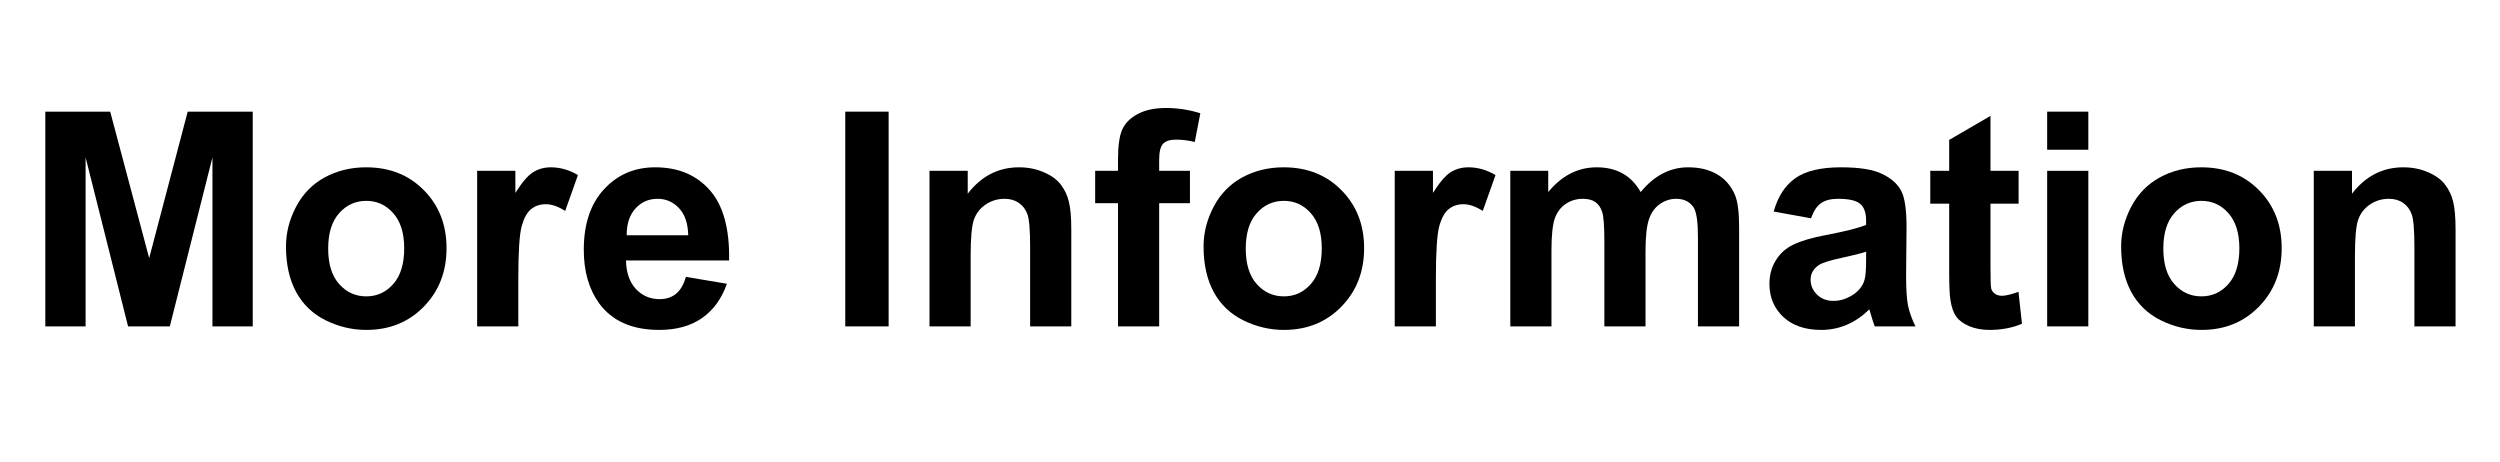
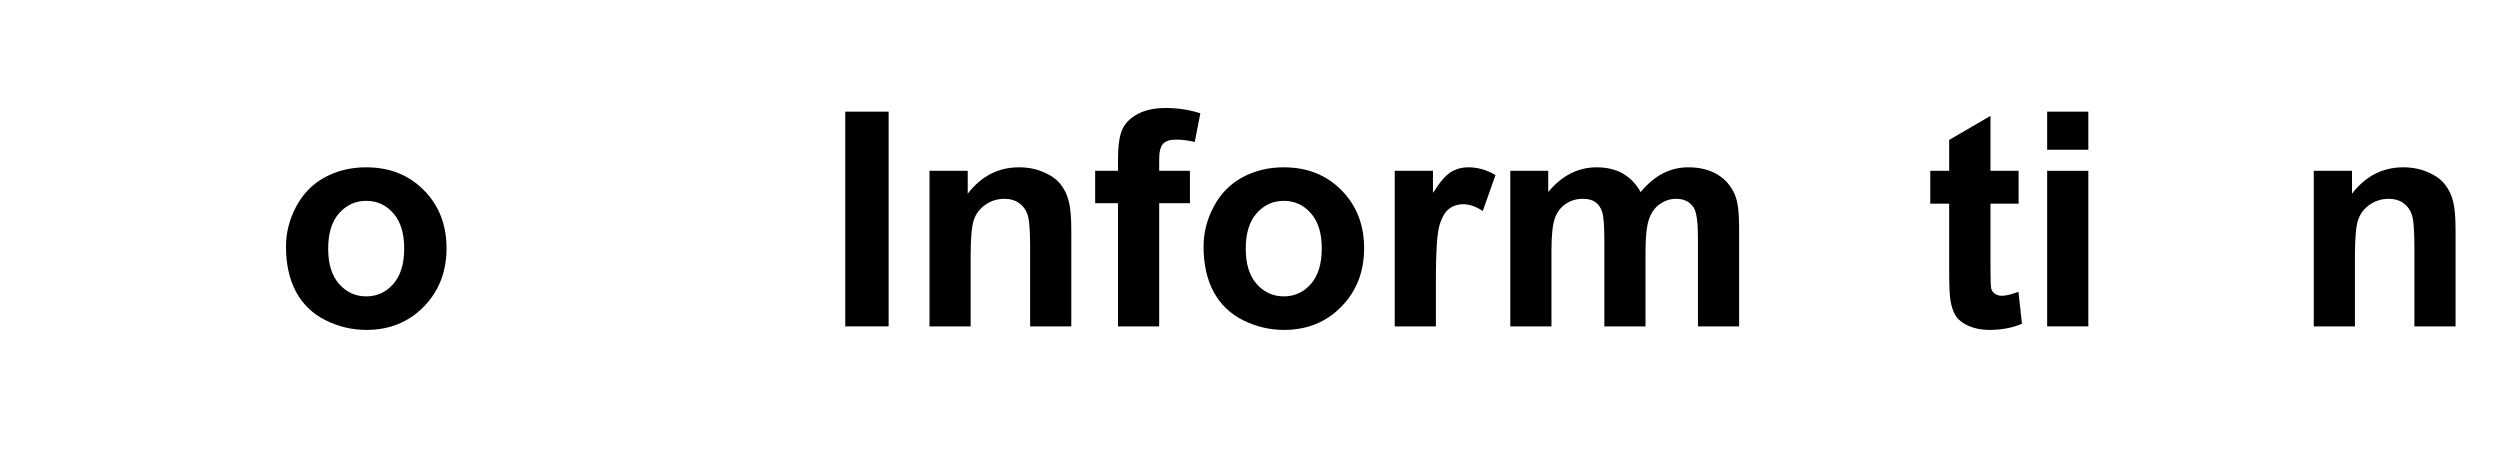
<svg xmlns="http://www.w3.org/2000/svg" width="200" height="37" viewBox="0 0 200 37" fill="none">
  <path d="M196.445 26.111H193.152V19.76C193.152 18.416 193.082 17.549 192.941 17.158C192.801 16.76 192.57 16.451 192.25 16.232C191.938 16.014 191.559 15.904 191.113 15.904C190.543 15.904 190.031 16.061 189.578 16.373C189.125 16.686 188.812 17.1 188.641 17.615C188.477 18.131 188.395 19.084 188.395 20.475V26.111H185.102V13.666H188.16V15.494C189.246 14.088 190.613 13.385 192.262 13.385C192.988 13.385 193.652 13.518 194.254 13.783C194.855 14.041 195.309 14.373 195.613 14.779C195.926 15.185 196.141 15.646 196.258 16.162C196.383 16.678 196.445 17.416 196.445 18.377V26.111Z" fill="black" />
-   <path d="M169.691 19.713C169.691 18.619 169.961 17.561 170.5 16.537C171.039 15.514 171.801 14.732 172.785 14.193C173.777 13.654 174.883 13.385 176.102 13.385C177.984 13.385 179.527 13.998 180.73 15.225C181.934 16.443 182.535 17.986 182.535 19.854C182.535 21.736 181.926 23.299 180.707 24.541C179.496 25.775 177.969 26.393 176.125 26.393C174.984 26.393 173.895 26.135 172.855 25.619C171.824 25.104 171.039 24.35 170.5 23.357C169.961 22.357 169.691 21.143 169.691 19.713ZM173.066 19.889C173.066 21.123 173.359 22.068 173.945 22.725C174.531 23.381 175.254 23.709 176.113 23.709C176.973 23.709 177.691 23.381 178.27 22.725C178.855 22.068 179.148 21.115 179.148 19.865C179.148 18.646 178.855 17.709 178.27 17.053C177.691 16.396 176.973 16.068 176.113 16.068C175.254 16.068 174.531 16.396 173.945 17.053C173.359 17.709 173.066 18.654 173.066 19.889Z" fill="black" />
  <path d="M163.773 11.979V8.932H167.066V11.979H163.773ZM163.773 26.111V13.666H167.066V26.111H163.773Z" fill="black" />
  <path d="M161.488 13.666V16.291H159.238V21.307C159.238 22.322 159.258 22.916 159.297 23.088C159.344 23.252 159.441 23.389 159.59 23.498C159.746 23.607 159.934 23.662 160.152 23.662C160.457 23.662 160.898 23.557 161.477 23.346L161.758 25.9C160.992 26.229 160.125 26.393 159.156 26.393C158.562 26.393 158.027 26.295 157.551 26.1C157.074 25.896 156.723 25.639 156.496 25.326C156.277 25.006 156.125 24.576 156.039 24.037C155.969 23.654 155.934 22.881 155.934 21.717V16.291H154.422V13.666H155.934V11.193L159.238 9.271V13.666H161.488Z" fill="black" />
-   <path d="M144.883 17.463L141.895 16.924C142.23 15.721 142.809 14.83 143.629 14.252C144.449 13.674 145.668 13.385 147.285 13.385C148.754 13.385 149.848 13.56 150.566 13.912C151.285 14.256 151.789 14.697 152.078 15.236C152.375 15.768 152.523 16.748 152.523 18.178L152.488 22.021C152.488 23.115 152.539 23.924 152.641 24.447C152.75 24.963 152.949 25.518 153.238 26.111H149.98C149.895 25.893 149.789 25.568 149.664 25.139C149.609 24.943 149.57 24.814 149.547 24.752C148.984 25.299 148.383 25.709 147.742 25.982C147.102 26.256 146.418 26.393 145.691 26.393C144.41 26.393 143.398 26.045 142.656 25.35C141.922 24.654 141.555 23.775 141.555 22.713C141.555 22.01 141.723 21.385 142.059 20.838C142.395 20.283 142.863 19.861 143.465 19.572C144.074 19.275 144.949 19.018 146.09 18.799C147.629 18.51 148.695 18.24 149.289 17.99V17.662C149.289 17.029 149.133 16.58 148.82 16.314C148.508 16.041 147.918 15.904 147.051 15.904C146.465 15.904 146.008 16.021 145.68 16.256C145.352 16.482 145.086 16.885 144.883 17.463ZM149.289 20.135C148.867 20.275 148.199 20.443 147.285 20.639C146.371 20.834 145.773 21.025 145.492 21.213C145.062 21.518 144.848 21.904 144.848 22.373C144.848 22.834 145.02 23.232 145.363 23.568C145.707 23.904 146.145 24.072 146.676 24.072C147.27 24.072 147.836 23.877 148.375 23.486C148.773 23.189 149.035 22.826 149.16 22.396C149.246 22.115 149.289 21.58 149.289 20.791V20.135Z" fill="black" />
  <path d="M120.824 13.666H123.859V15.365C124.945 14.045 126.238 13.385 127.738 13.385C128.535 13.385 129.227 13.549 129.812 13.877C130.398 14.205 130.879 14.701 131.254 15.365C131.801 14.701 132.391 14.205 133.023 13.877C133.656 13.549 134.332 13.385 135.051 13.385C135.965 13.385 136.738 13.572 137.371 13.947C138.004 14.315 138.477 14.857 138.789 15.576C139.016 16.107 139.129 16.967 139.129 18.154V26.111H135.836V18.998C135.836 17.764 135.723 16.967 135.496 16.607C135.191 16.139 134.723 15.904 134.09 15.904C133.629 15.904 133.195 16.045 132.789 16.326C132.383 16.607 132.09 17.021 131.91 17.568C131.73 18.107 131.641 18.963 131.641 20.135V26.111H128.348V19.291C128.348 18.08 128.289 17.299 128.172 16.947C128.055 16.596 127.871 16.334 127.621 16.162C127.379 15.99 127.047 15.904 126.625 15.904C126.117 15.904 125.66 16.041 125.254 16.314C124.848 16.588 124.555 16.982 124.375 17.498C124.203 18.014 124.117 18.869 124.117 20.064V26.111H120.824V13.666Z" fill="black" />
  <path d="M114.871 26.111H111.578V13.666H114.637V15.435C115.16 14.6 115.629 14.049 116.043 13.783C116.465 13.518 116.941 13.385 117.473 13.385C118.223 13.385 118.945 13.592 119.641 14.006L118.621 16.877C118.066 16.518 117.551 16.338 117.074 16.338C116.613 16.338 116.223 16.467 115.902 16.725C115.582 16.975 115.328 17.432 115.141 18.096C114.961 18.76 114.871 20.15 114.871 22.268V26.111Z" fill="black" />
  <path d="M96.285 19.713C96.285 18.619 96.555 17.561 97.094 16.537C97.633 15.514 98.394 14.732 99.379 14.193C100.371 13.654 101.477 13.385 102.695 13.385C104.578 13.385 106.121 13.998 107.324 15.225C108.527 16.443 109.129 17.986 109.129 19.854C109.129 21.736 108.52 23.299 107.301 24.541C106.09 25.775 104.562 26.393 102.719 26.393C101.578 26.393 100.488 26.135 99.449 25.619C98.418 25.104 97.633 24.35 97.094 23.357C96.555 22.357 96.285 21.143 96.285 19.713ZM99.66 19.889C99.66 21.123 99.953 22.068 100.539 22.725C101.125 23.381 101.848 23.709 102.707 23.709C103.566 23.709 104.285 23.381 104.863 22.725C105.449 22.068 105.742 21.115 105.742 19.865C105.742 18.646 105.449 17.709 104.863 17.053C104.285 16.396 103.566 16.068 102.707 16.068C101.848 16.068 101.125 16.396 100.539 17.053C99.953 17.709 99.66 18.654 99.66 19.889Z" fill="black" />
  <path d="M87.613 13.666H89.441V12.729C89.441 11.682 89.551 10.9 89.769 10.385C89.996 9.869 90.406 9.451 91 9.131C91.602 8.803 92.359 8.639 93.273 8.639C94.211 8.639 95.129 8.779 96.027 9.061L95.582 11.357C95.059 11.232 94.555 11.17 94.07 11.17C93.594 11.17 93.25 11.283 93.039 11.51C92.836 11.729 92.734 12.154 92.734 12.787V13.666H95.195V16.256H92.734V26.111H89.441V16.256H87.613V13.666Z" fill="black" />
  <path d="M85.703 26.111H82.41V19.76C82.41 18.416 82.34 17.549 82.199 17.158C82.059 16.76 81.828 16.451 81.508 16.232C81.195 16.014 80.816 15.904 80.371 15.904C79.801 15.904 79.289 16.061 78.836 16.373C78.383 16.686 78.07 17.1 77.898 17.615C77.734 18.131 77.652 19.084 77.652 20.475V26.111H74.359V13.666H77.418V15.494C78.504 14.088 79.871 13.385 81.519 13.385C82.246 13.385 82.91 13.518 83.512 13.783C84.113 14.041 84.566 14.373 84.871 14.779C85.184 15.185 85.398 15.646 85.516 16.162C85.641 16.678 85.703 17.416 85.703 18.377V26.111Z" fill="black" />
  <path d="M67.621 26.111V8.932H71.09V26.111H67.621Z" fill="black" />
-   <path d="M54.871 22.15L58.152 22.701C57.73 23.904 57.062 24.822 56.148 25.455C55.242 26.08 54.105 26.393 52.738 26.393C50.574 26.393 48.973 25.686 47.934 24.271C47.113 23.139 46.703 21.709 46.703 19.982C46.703 17.92 47.242 16.307 48.32 15.143C49.398 13.971 50.762 13.385 52.41 13.385C54.262 13.385 55.723 13.998 56.793 15.225C57.863 16.443 58.375 18.314 58.328 20.838H50.078C50.102 21.814 50.367 22.576 50.875 23.123C51.383 23.662 52.016 23.932 52.773 23.932C53.289 23.932 53.723 23.791 54.074 23.51C54.426 23.229 54.691 22.775 54.871 22.15ZM55.059 18.822C55.035 17.869 54.789 17.146 54.32 16.654C53.852 16.154 53.281 15.904 52.609 15.904C51.891 15.904 51.297 16.166 50.828 16.689C50.359 17.213 50.129 17.924 50.137 18.822H55.059Z" fill="black" />
-   <path d="M41.465 26.111H38.172V13.666H41.23V15.435C41.754 14.6 42.223 14.049 42.637 13.783C43.059 13.518 43.535 13.385 44.066 13.385C44.816 13.385 45.539 13.592 46.234 14.006L45.215 16.877C44.66 16.518 44.145 16.338 43.668 16.338C43.207 16.338 42.816 16.467 42.496 16.725C42.176 16.975 41.922 17.432 41.734 18.096C41.555 18.76 41.465 20.15 41.465 22.268V26.111Z" fill="black" />
  <path d="M22.879 19.713C22.879 18.619 23.148 17.561 23.688 16.537C24.227 15.514 24.988 14.732 25.973 14.193C26.965 13.654 28.07 13.385 29.289 13.385C31.172 13.385 32.715 13.998 33.918 15.225C35.121 16.443 35.723 17.986 35.723 19.854C35.723 21.736 35.113 23.299 33.895 24.541C32.684 25.775 31.156 26.393 29.312 26.393C28.172 26.393 27.082 26.135 26.043 25.619C25.012 25.104 24.227 24.35 23.688 23.357C23.148 22.357 22.879 21.143 22.879 19.713ZM26.254 19.889C26.254 21.123 26.547 22.068 27.133 22.725C27.719 23.381 28.441 23.709 29.301 23.709C30.16 23.709 30.879 23.381 31.457 22.725C32.043 22.068 32.336 21.115 32.336 19.865C32.336 18.646 32.043 17.709 31.457 17.053C30.879 16.396 30.16 16.068 29.301 16.068C28.441 16.068 27.719 16.396 27.133 17.053C26.547 17.709 26.254 18.654 26.254 19.889Z" fill="black" />
-   <path d="M3.625 26.111V8.932H8.816L11.934 20.65L15.016 8.932H20.219V26.111H16.996V12.588L13.586 26.111H10.246L6.848 12.588V26.111H3.625Z" fill="black" />
</svg>